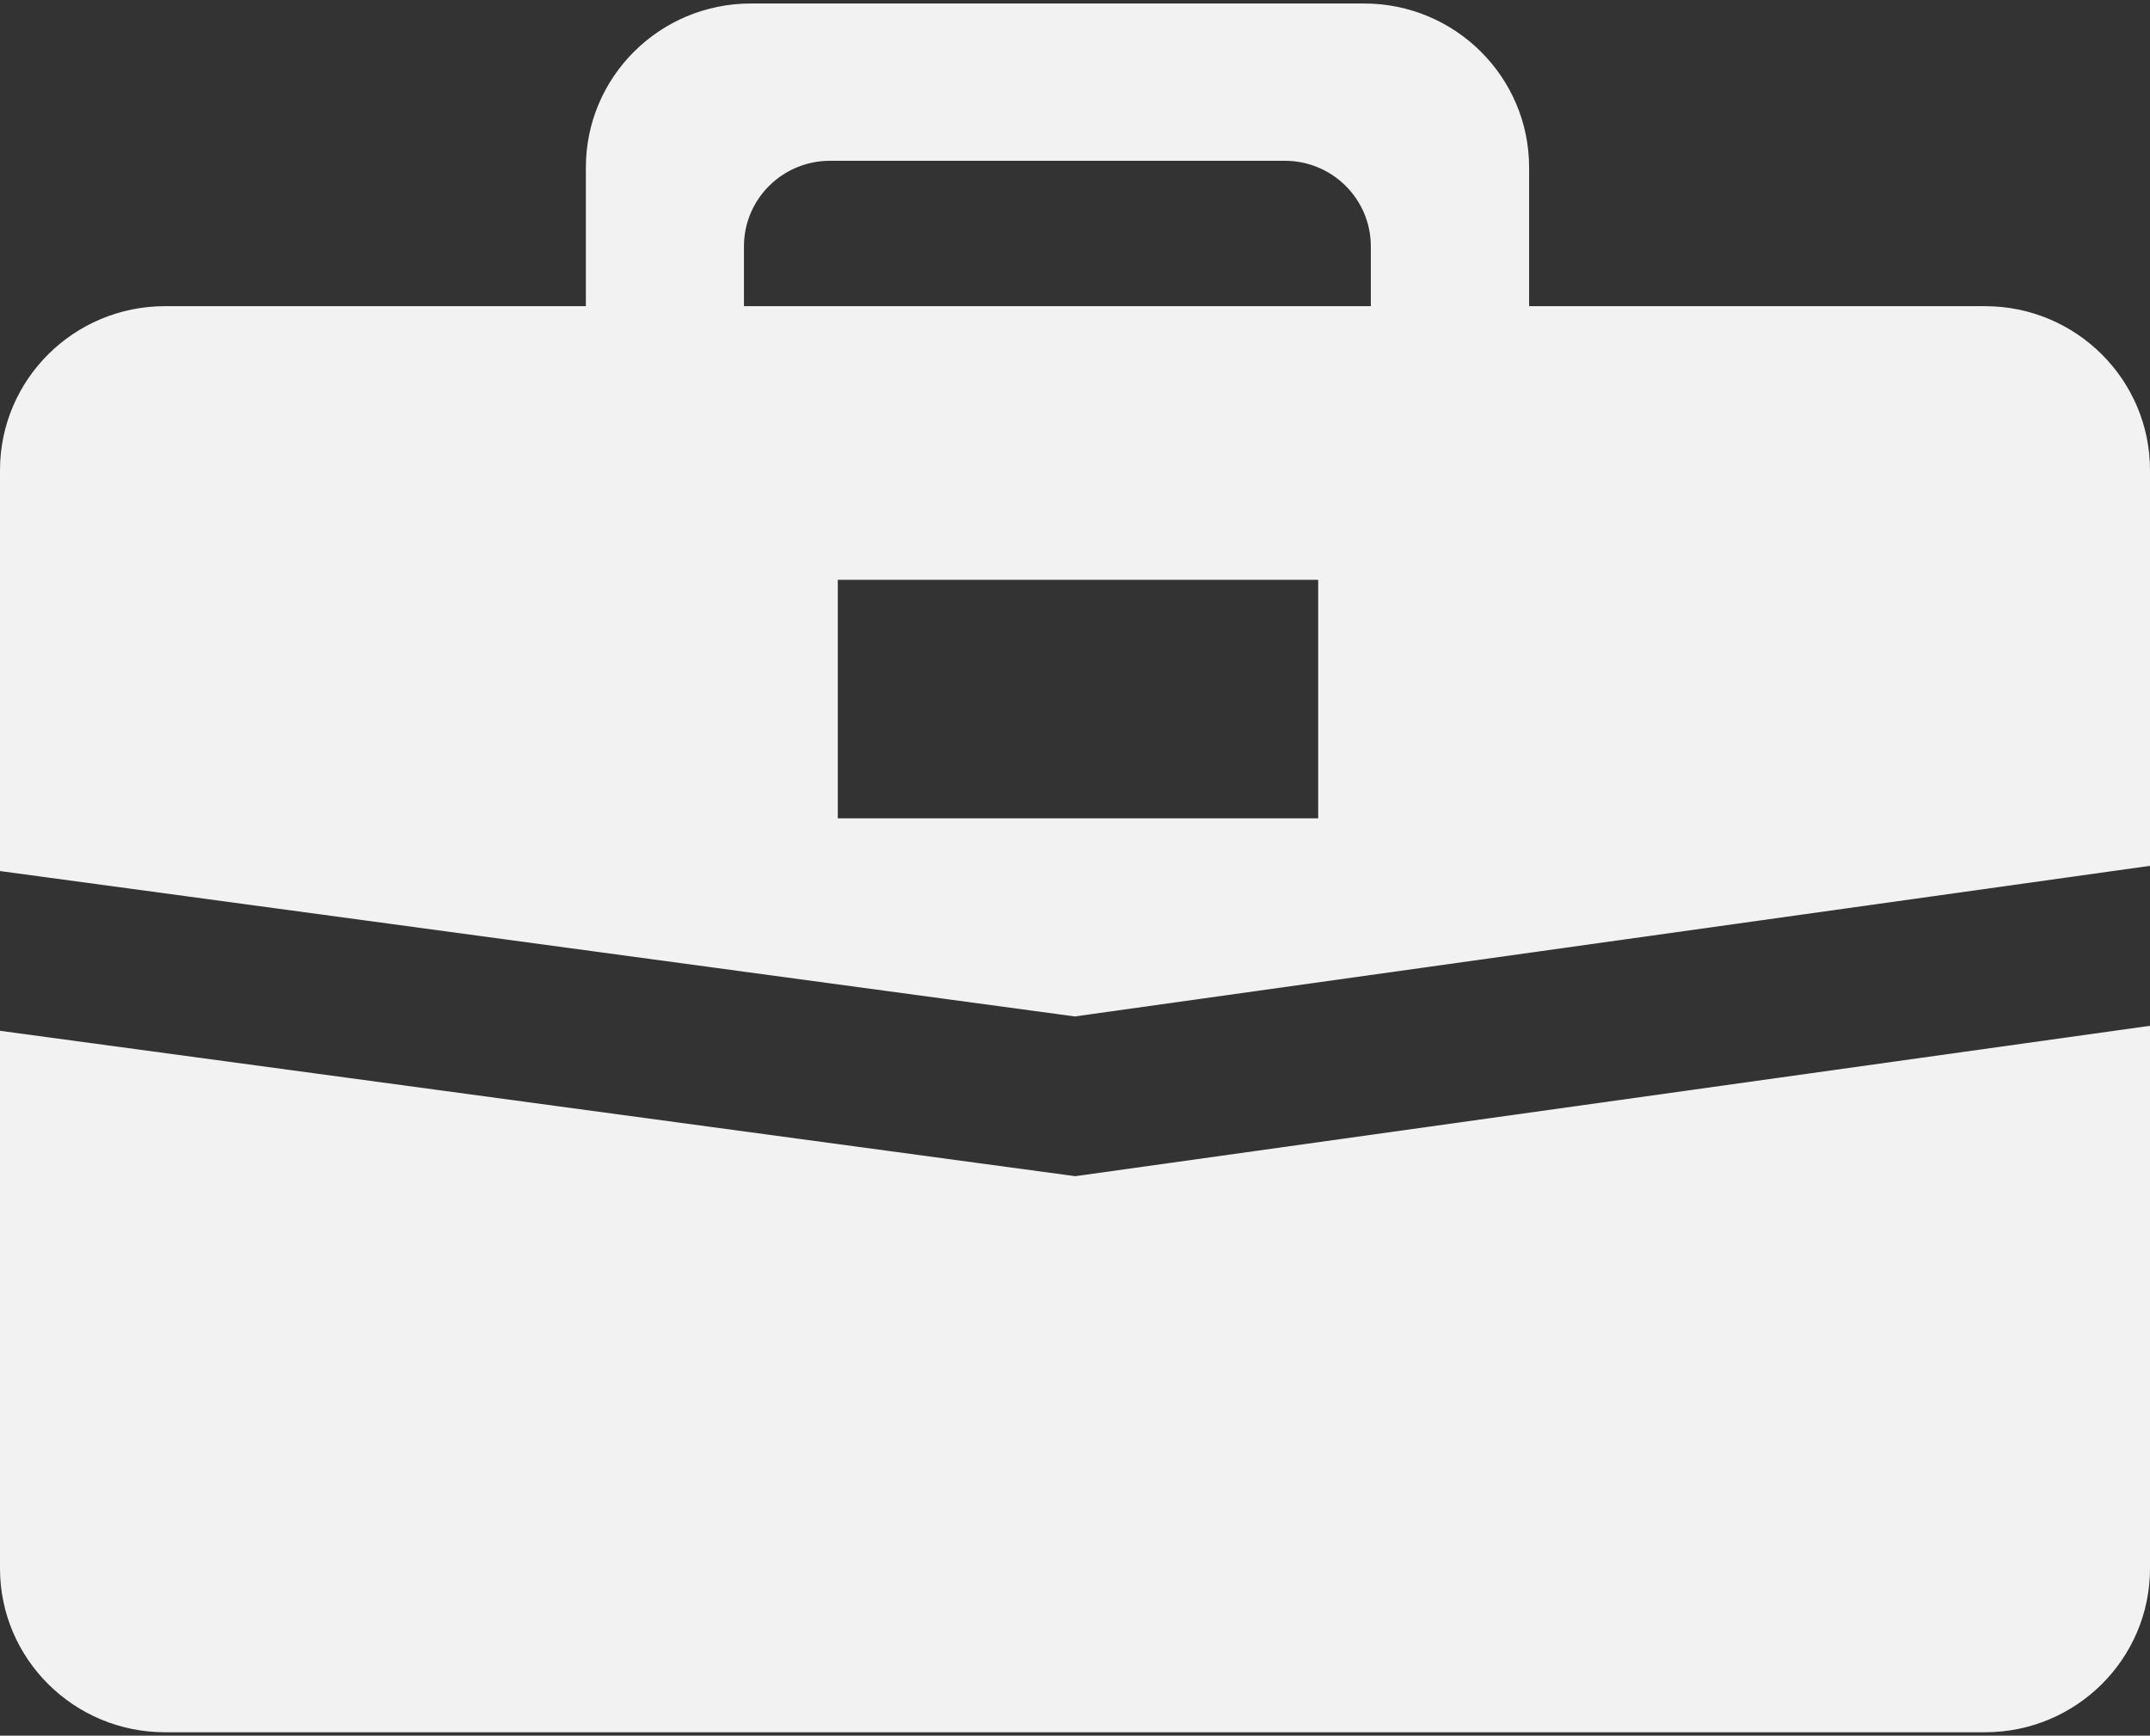
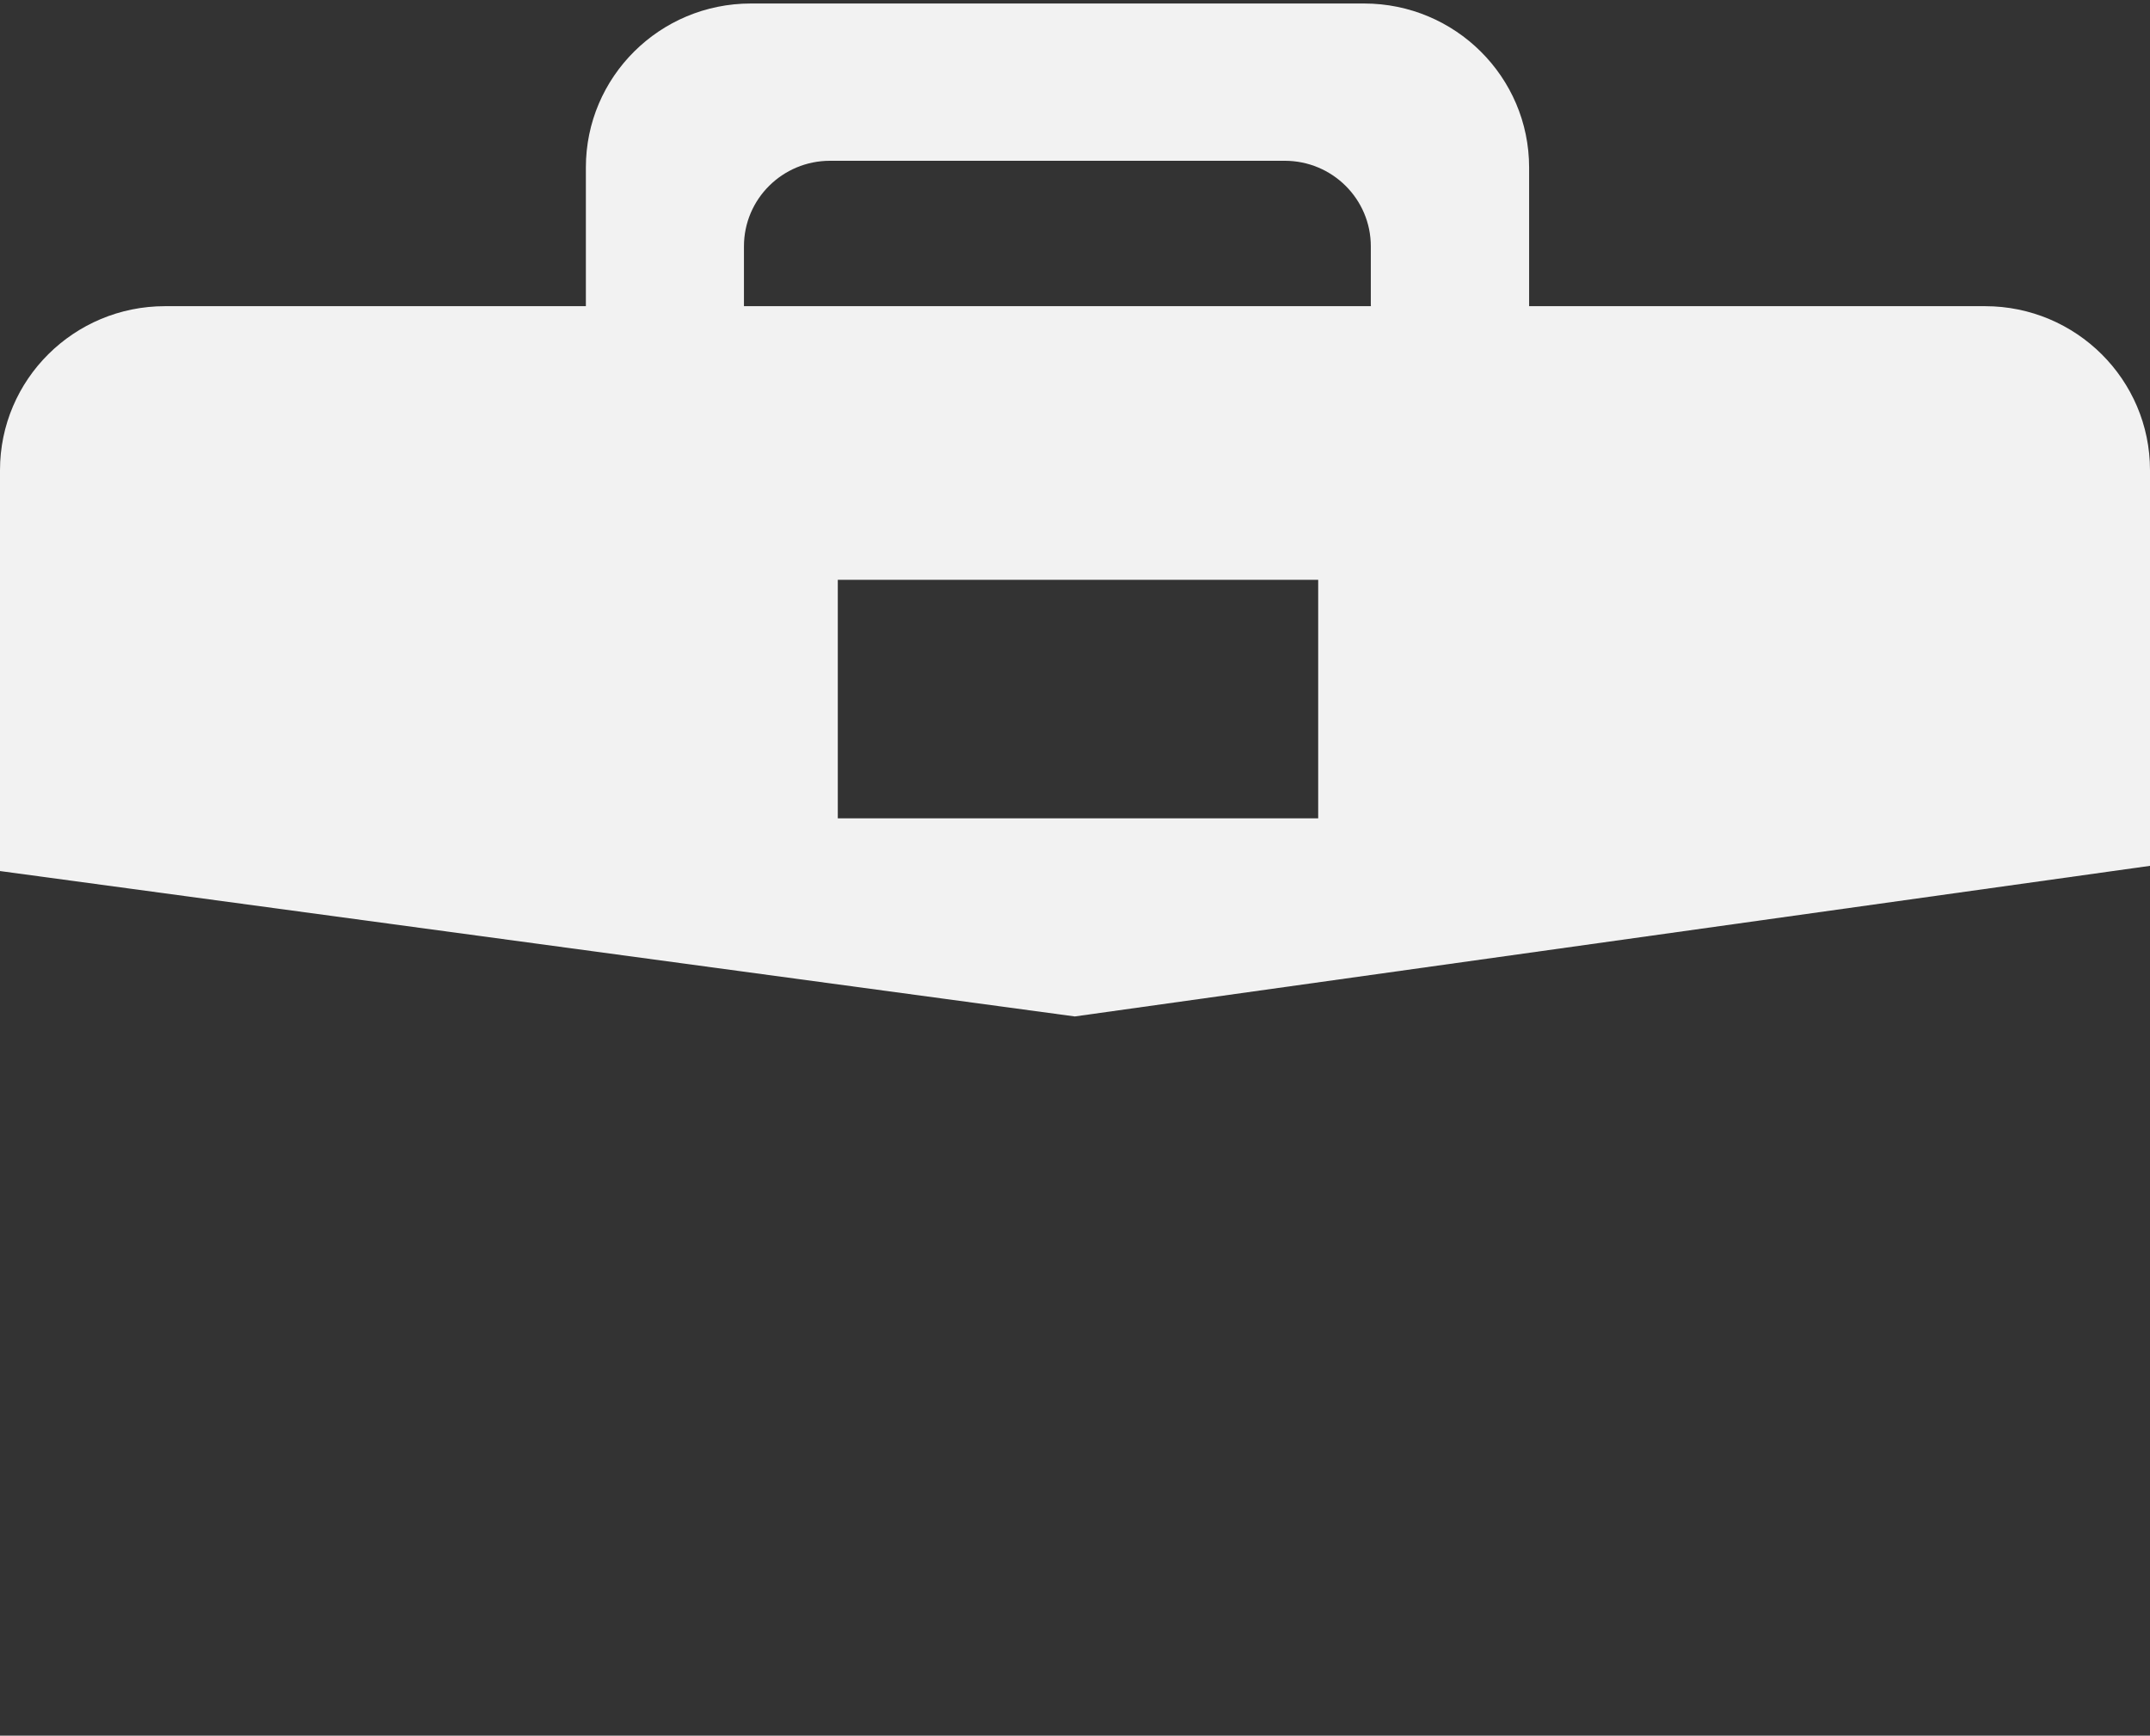
<svg xmlns="http://www.w3.org/2000/svg" width="161" height="130" viewBox="0 0 161 130" fill="none">
  <rect x="0" y="0" width="161" height="130" fill="#333333" stroke="none" />
  <g clip-path="url(#clip0_1021_94)">
-     <path d="M0 77.205V117.473C0 124.246 5.537 129.743 12.357 129.743H148.648C155.473 129.743 161 124.246 161 117.473V76.83L80.52 88.095L0 77.205Z" fill="#F2F2F2" />
    <path d="M114.506 22.932V22.842V12.547C114.506 5.759 108.964 0.262 102.149 0.262H56.229C49.403 0.262 43.872 5.759 43.872 12.547V22.842V22.932H12.357C5.537 22.932 0 28.429 0 35.217V65.24L80.485 76.13L161 64.85V35.217C161 28.434 155.463 22.932 148.648 22.932H114.506ZM98.711 46.472V61.293H62.737V46.472V43.426H98.711V46.472ZM102.657 22.842V22.932H55.71V22.842V18.45C55.71 14.908 58.594 12.042 62.158 12.042H96.204C99.773 12.042 102.652 14.913 102.652 18.45V22.842H102.657Z" fill="#F2F2F2" />
  </g>
  <defs>
    <clipPath id="clip0_1021_94">
      <rect width="161" height="130" fill="white" />
    </clipPath>
  </defs>
</svg>